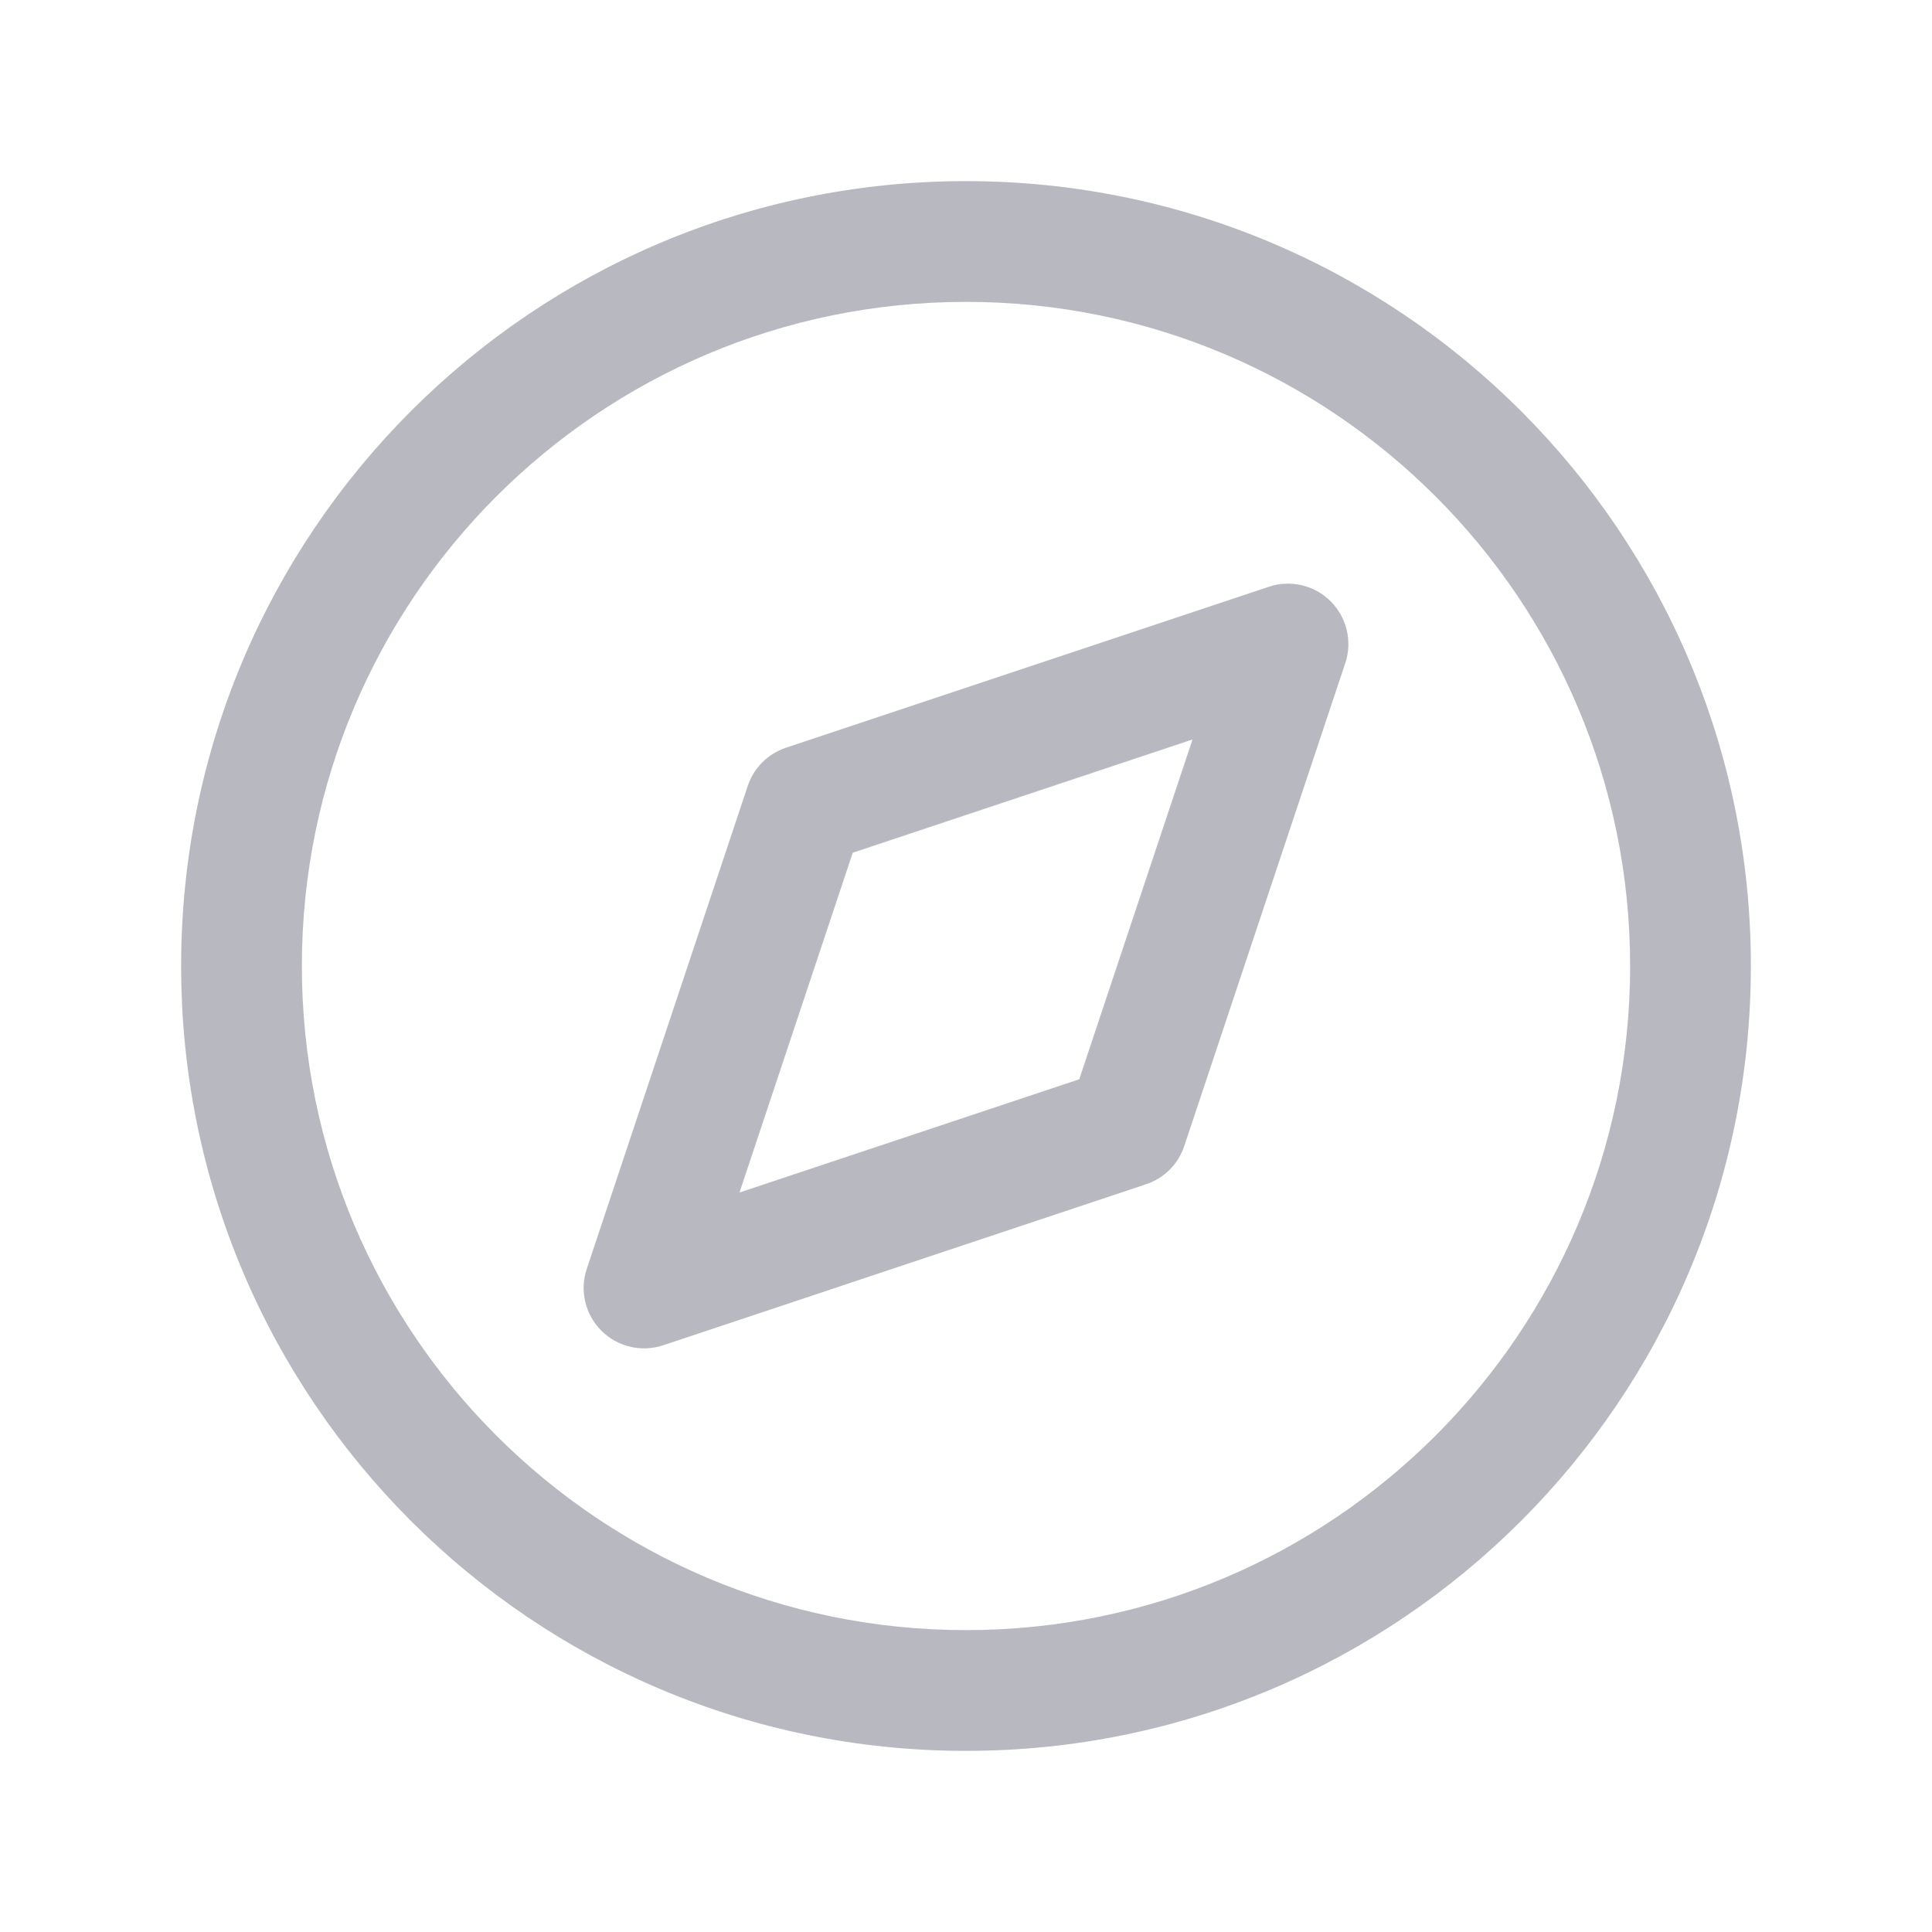
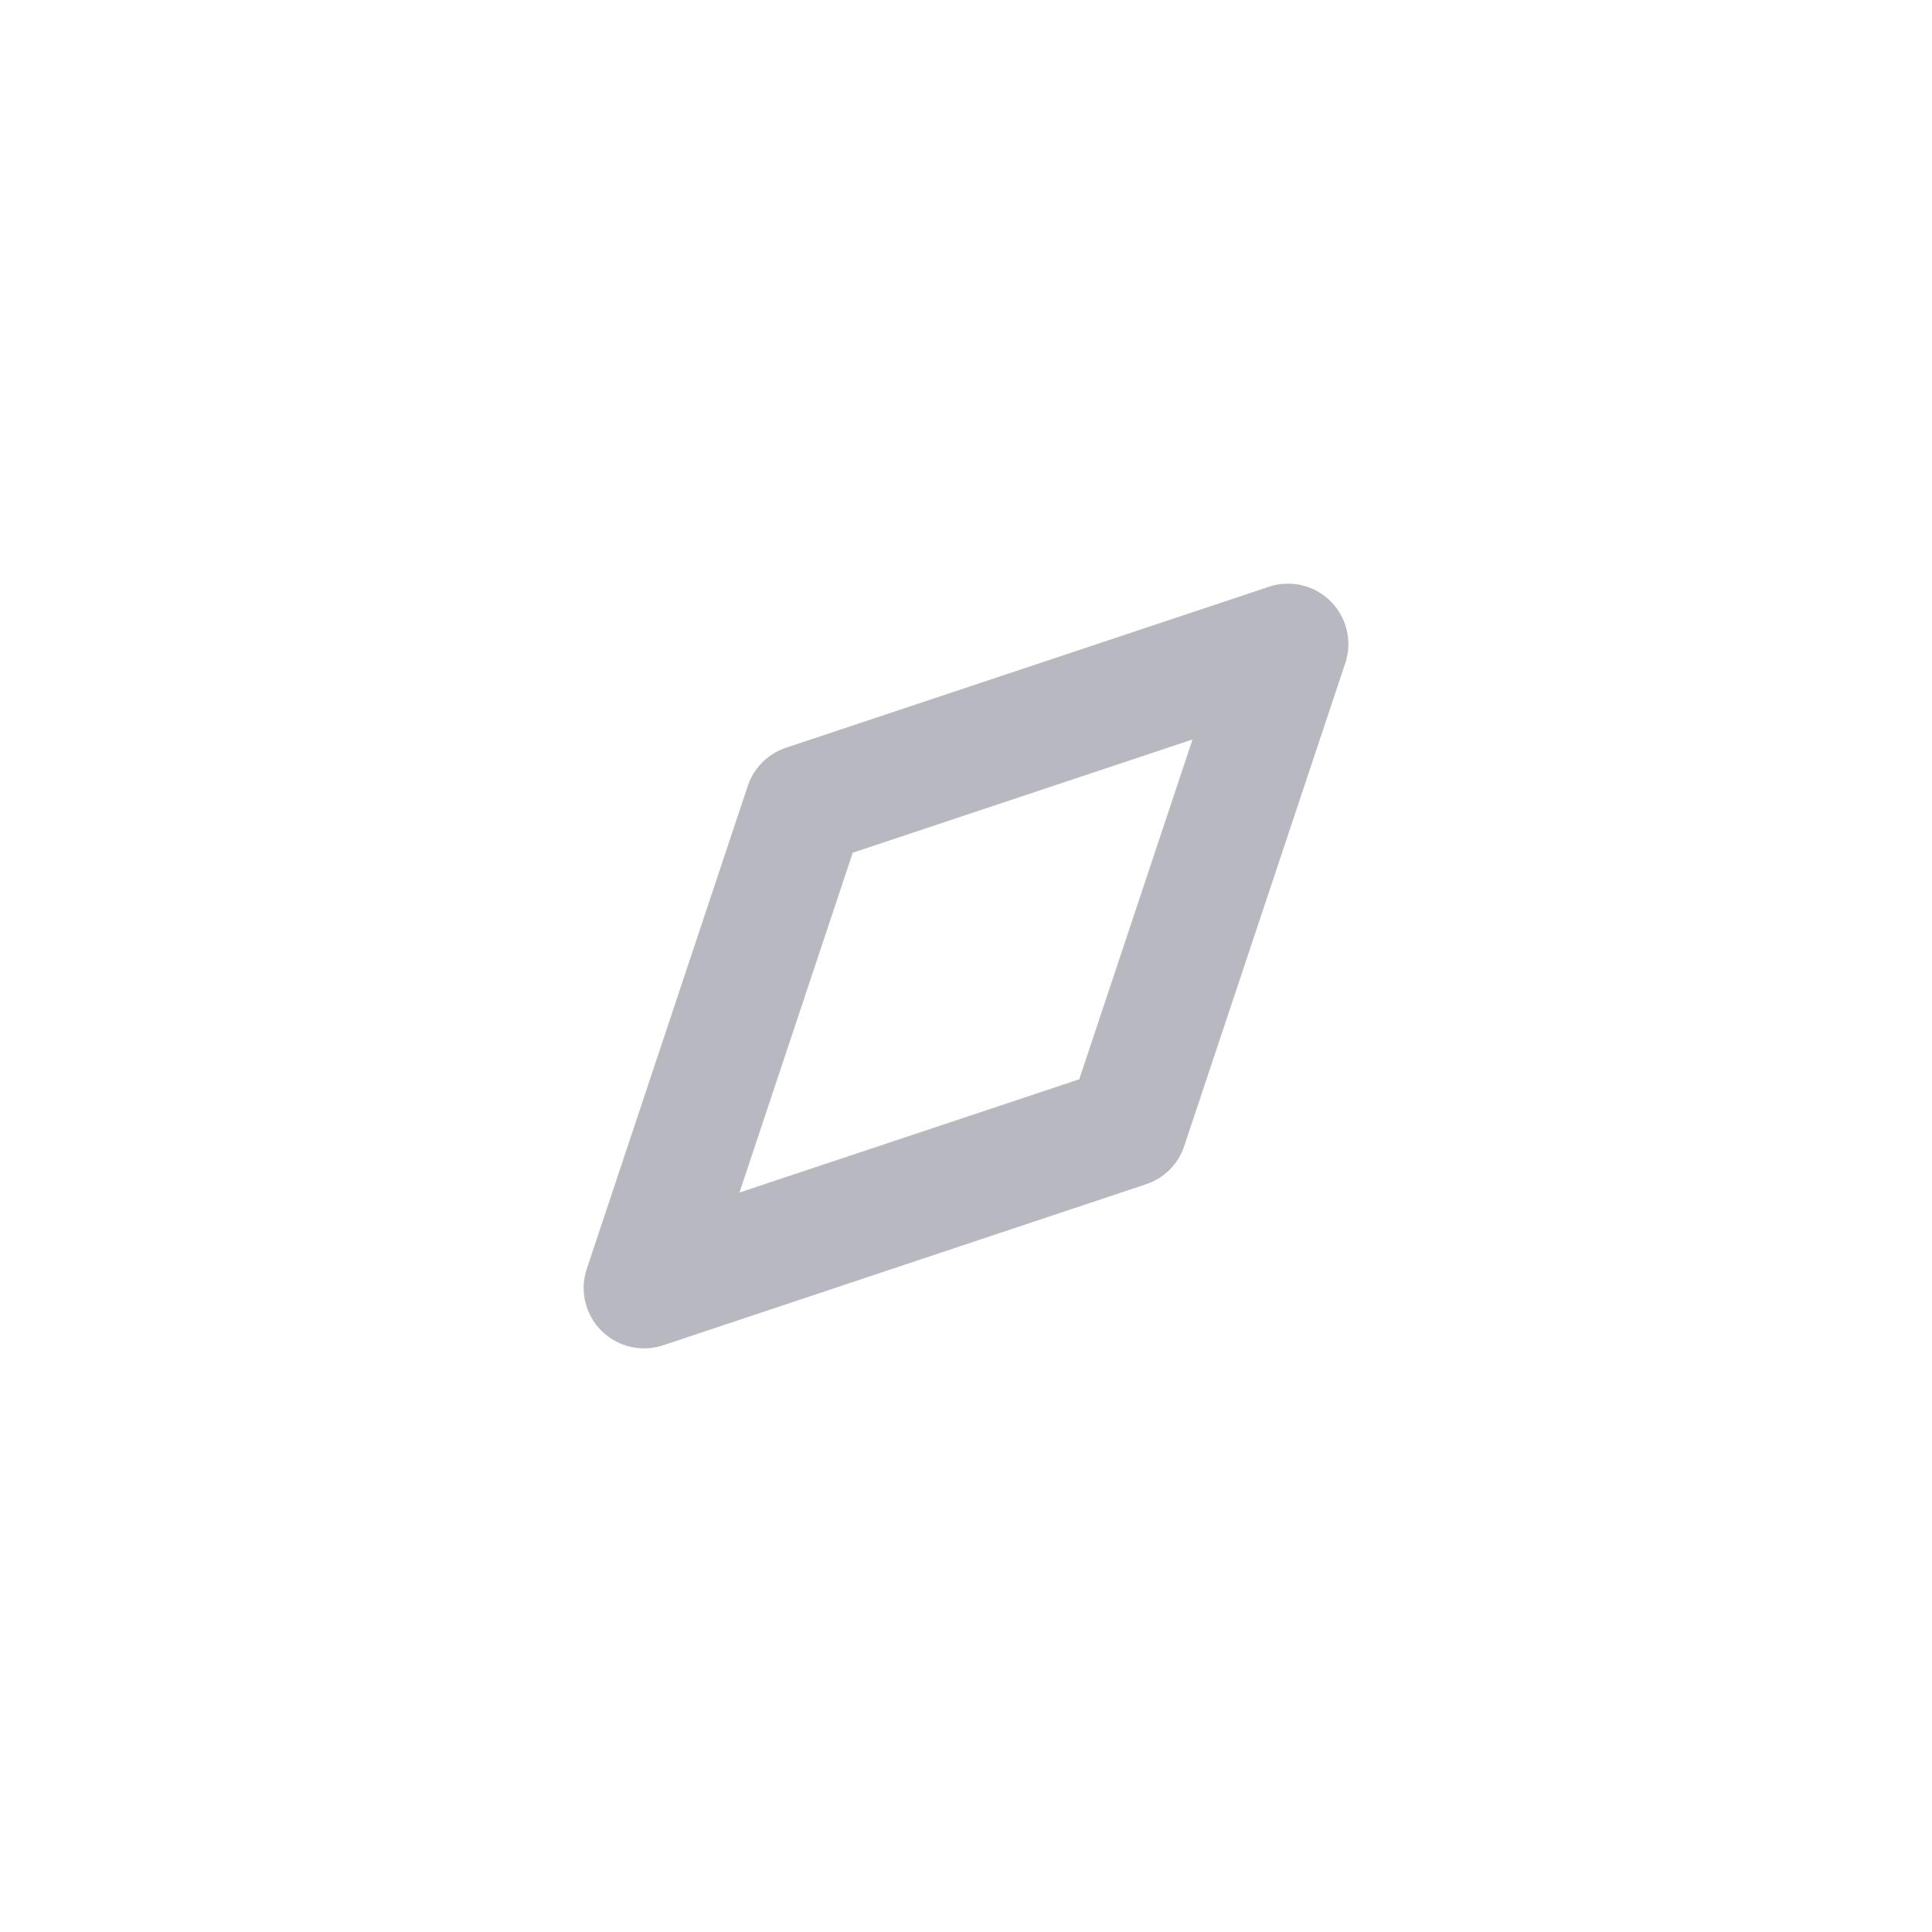
<svg xmlns="http://www.w3.org/2000/svg" width="24" height="24" viewBox="0 0 24 24" fill="none">
  <path fill-rule="evenodd" clip-rule="evenodd" d="M16.53 7.47C16.731 7.671 16.801 7.968 16.712 8.237L14.711 14.237C14.637 14.461 14.461 14.637 14.237 14.711L8.237 16.712C7.968 16.801 7.671 16.731 7.47 16.53C7.269 16.329 7.199 16.032 7.289 15.763L9.289 9.763C9.363 9.539 9.539 9.363 9.763 9.289L15.763 7.289C16.032 7.199 16.329 7.269 16.53 7.47ZM10.593 10.593L9.186 14.814L13.407 13.407L14.814 9.186L10.593 10.593Z" fill="#B8B8C1" />
-   <path fill-rule="evenodd" clip-rule="evenodd" d="M12 3.75C7.444 3.75 3.75 7.444 3.75 12C3.75 16.556 7.444 20.25 12 20.25C16.556 20.25 20.25 16.556 20.25 12C20.25 7.444 16.556 3.75 12 3.75ZM2.25 12C2.25 6.615 6.615 2.25 12 2.25C17.385 2.25 21.75 6.615 21.75 12C21.75 17.385 17.385 21.75 12 21.75C6.615 21.75 2.25 17.385 2.25 12Z" fill="#B8B8C1" />
</svg>